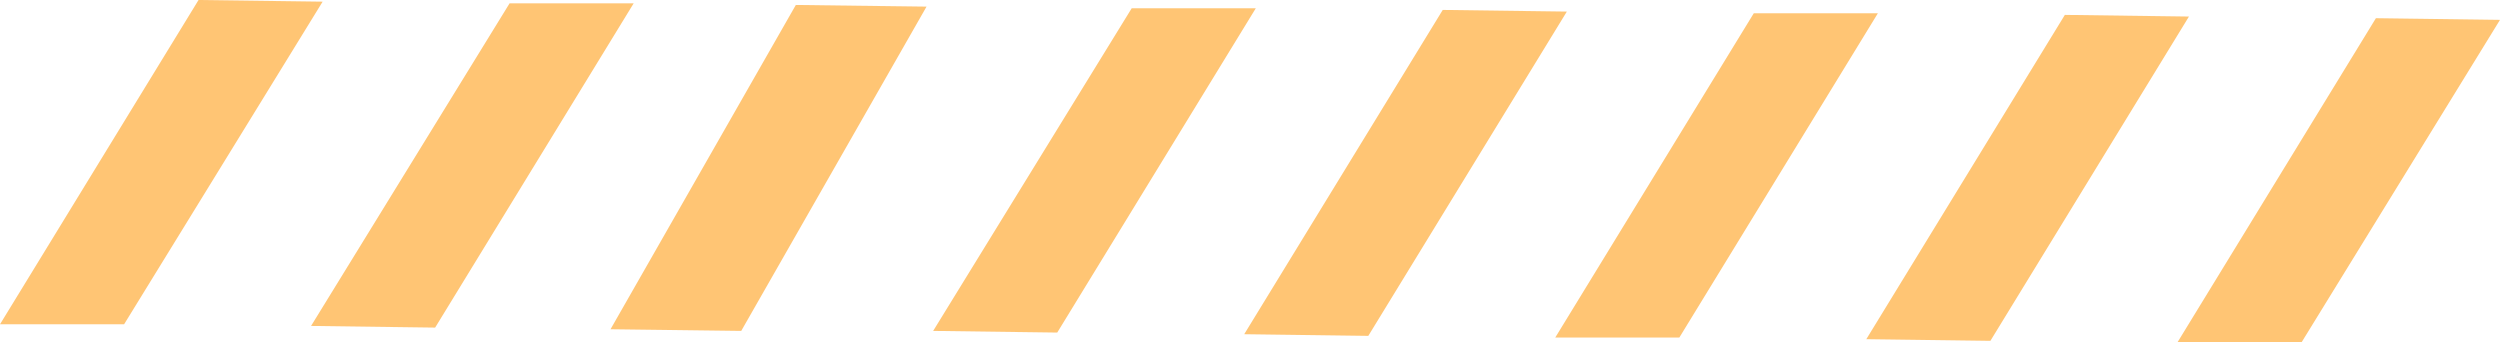
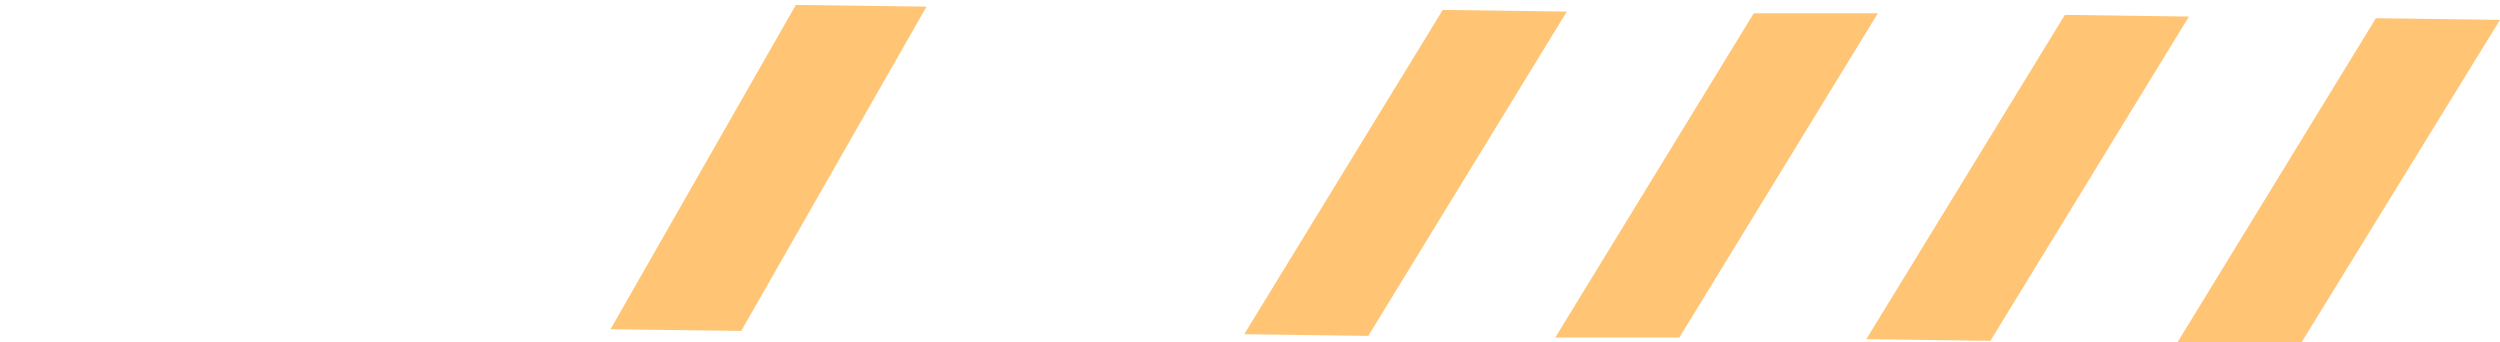
<svg xmlns="http://www.w3.org/2000/svg" version="1.1" id="圖層_2" x="0px" y="0px" viewBox="0 0 151.1 20.7" style="enable-background:new 0 0 151.1 20.7;" xml:space="preserve">
  <style type="text/css">
	.st0{opacity:0.6;}
	.st1{fill:#FF9E18;}
</style>
  <g class="st0">
    <polygon class="st1" points="48.1,0.3 56,0.4 44.8,20 36.9,19.9  " />
    <g>
      <polygon class="st1" points="139.1,20.7 131.6,20.7 143.6,1.1 151.1,1.2   " />
    </g>
    <g>
      <polygon class="st1" points="120.3,20.6 112.8,20.5 124.8,0.9 132.3,1   " />
    </g>
    <g>
      <polygon class="st1" points="101.5,20.4 94,20.4 106,0.8 113.5,0.8   " />
    </g>
    <g>
      <polygon class="st1" points="82.7,20.3 75.2,20.2 87.2,0.6 94.7,0.7   " />
    </g>
    <g>
-       <polygon class="st1" points="63.9,20.1 56.4,20 68.4,0.5 75.9,0.5   " />
-     </g>
+       </g>
    <g>
-       <polygon class="st1" points="26.3,19.8 18.8,19.7 30.8,0.2 38.3,0.2   " />
-     </g>
+       </g>
    <g>
-       <polygon class="st1" points="7.5,19.6 0,19.6 12,0 19.5,0.1   " />
-     </g>
+       </g>
  </g>
</svg>